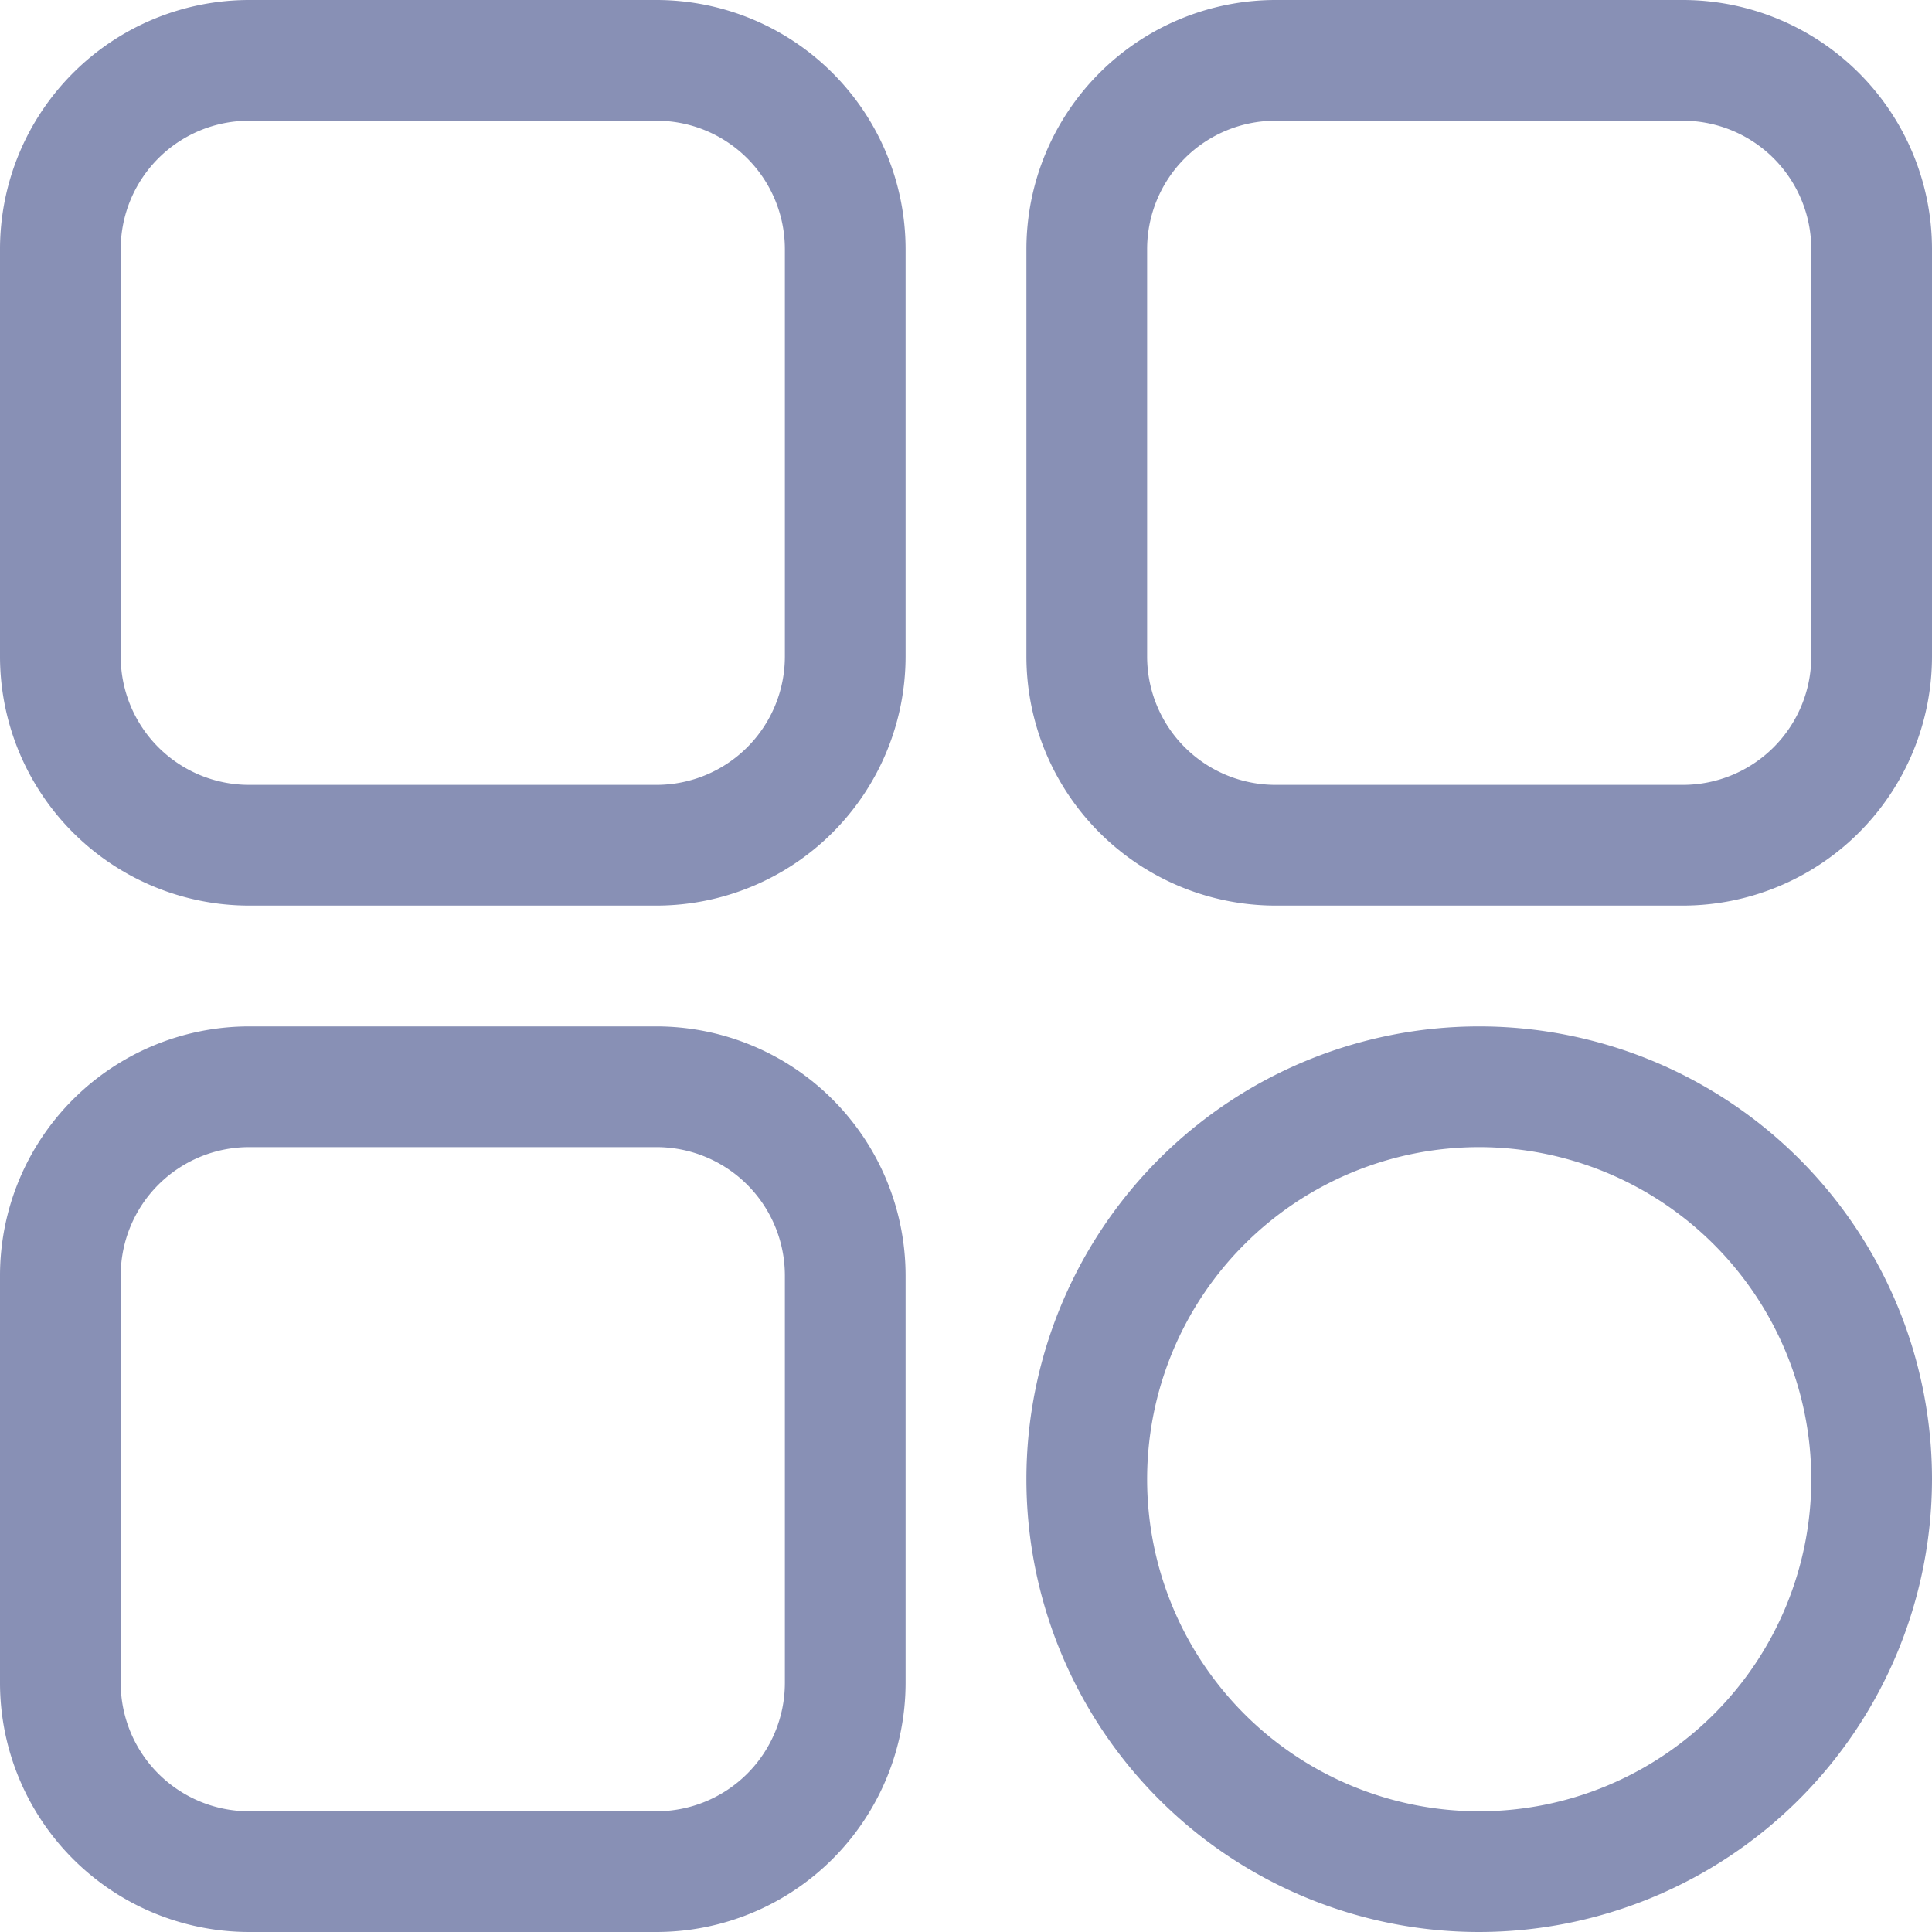
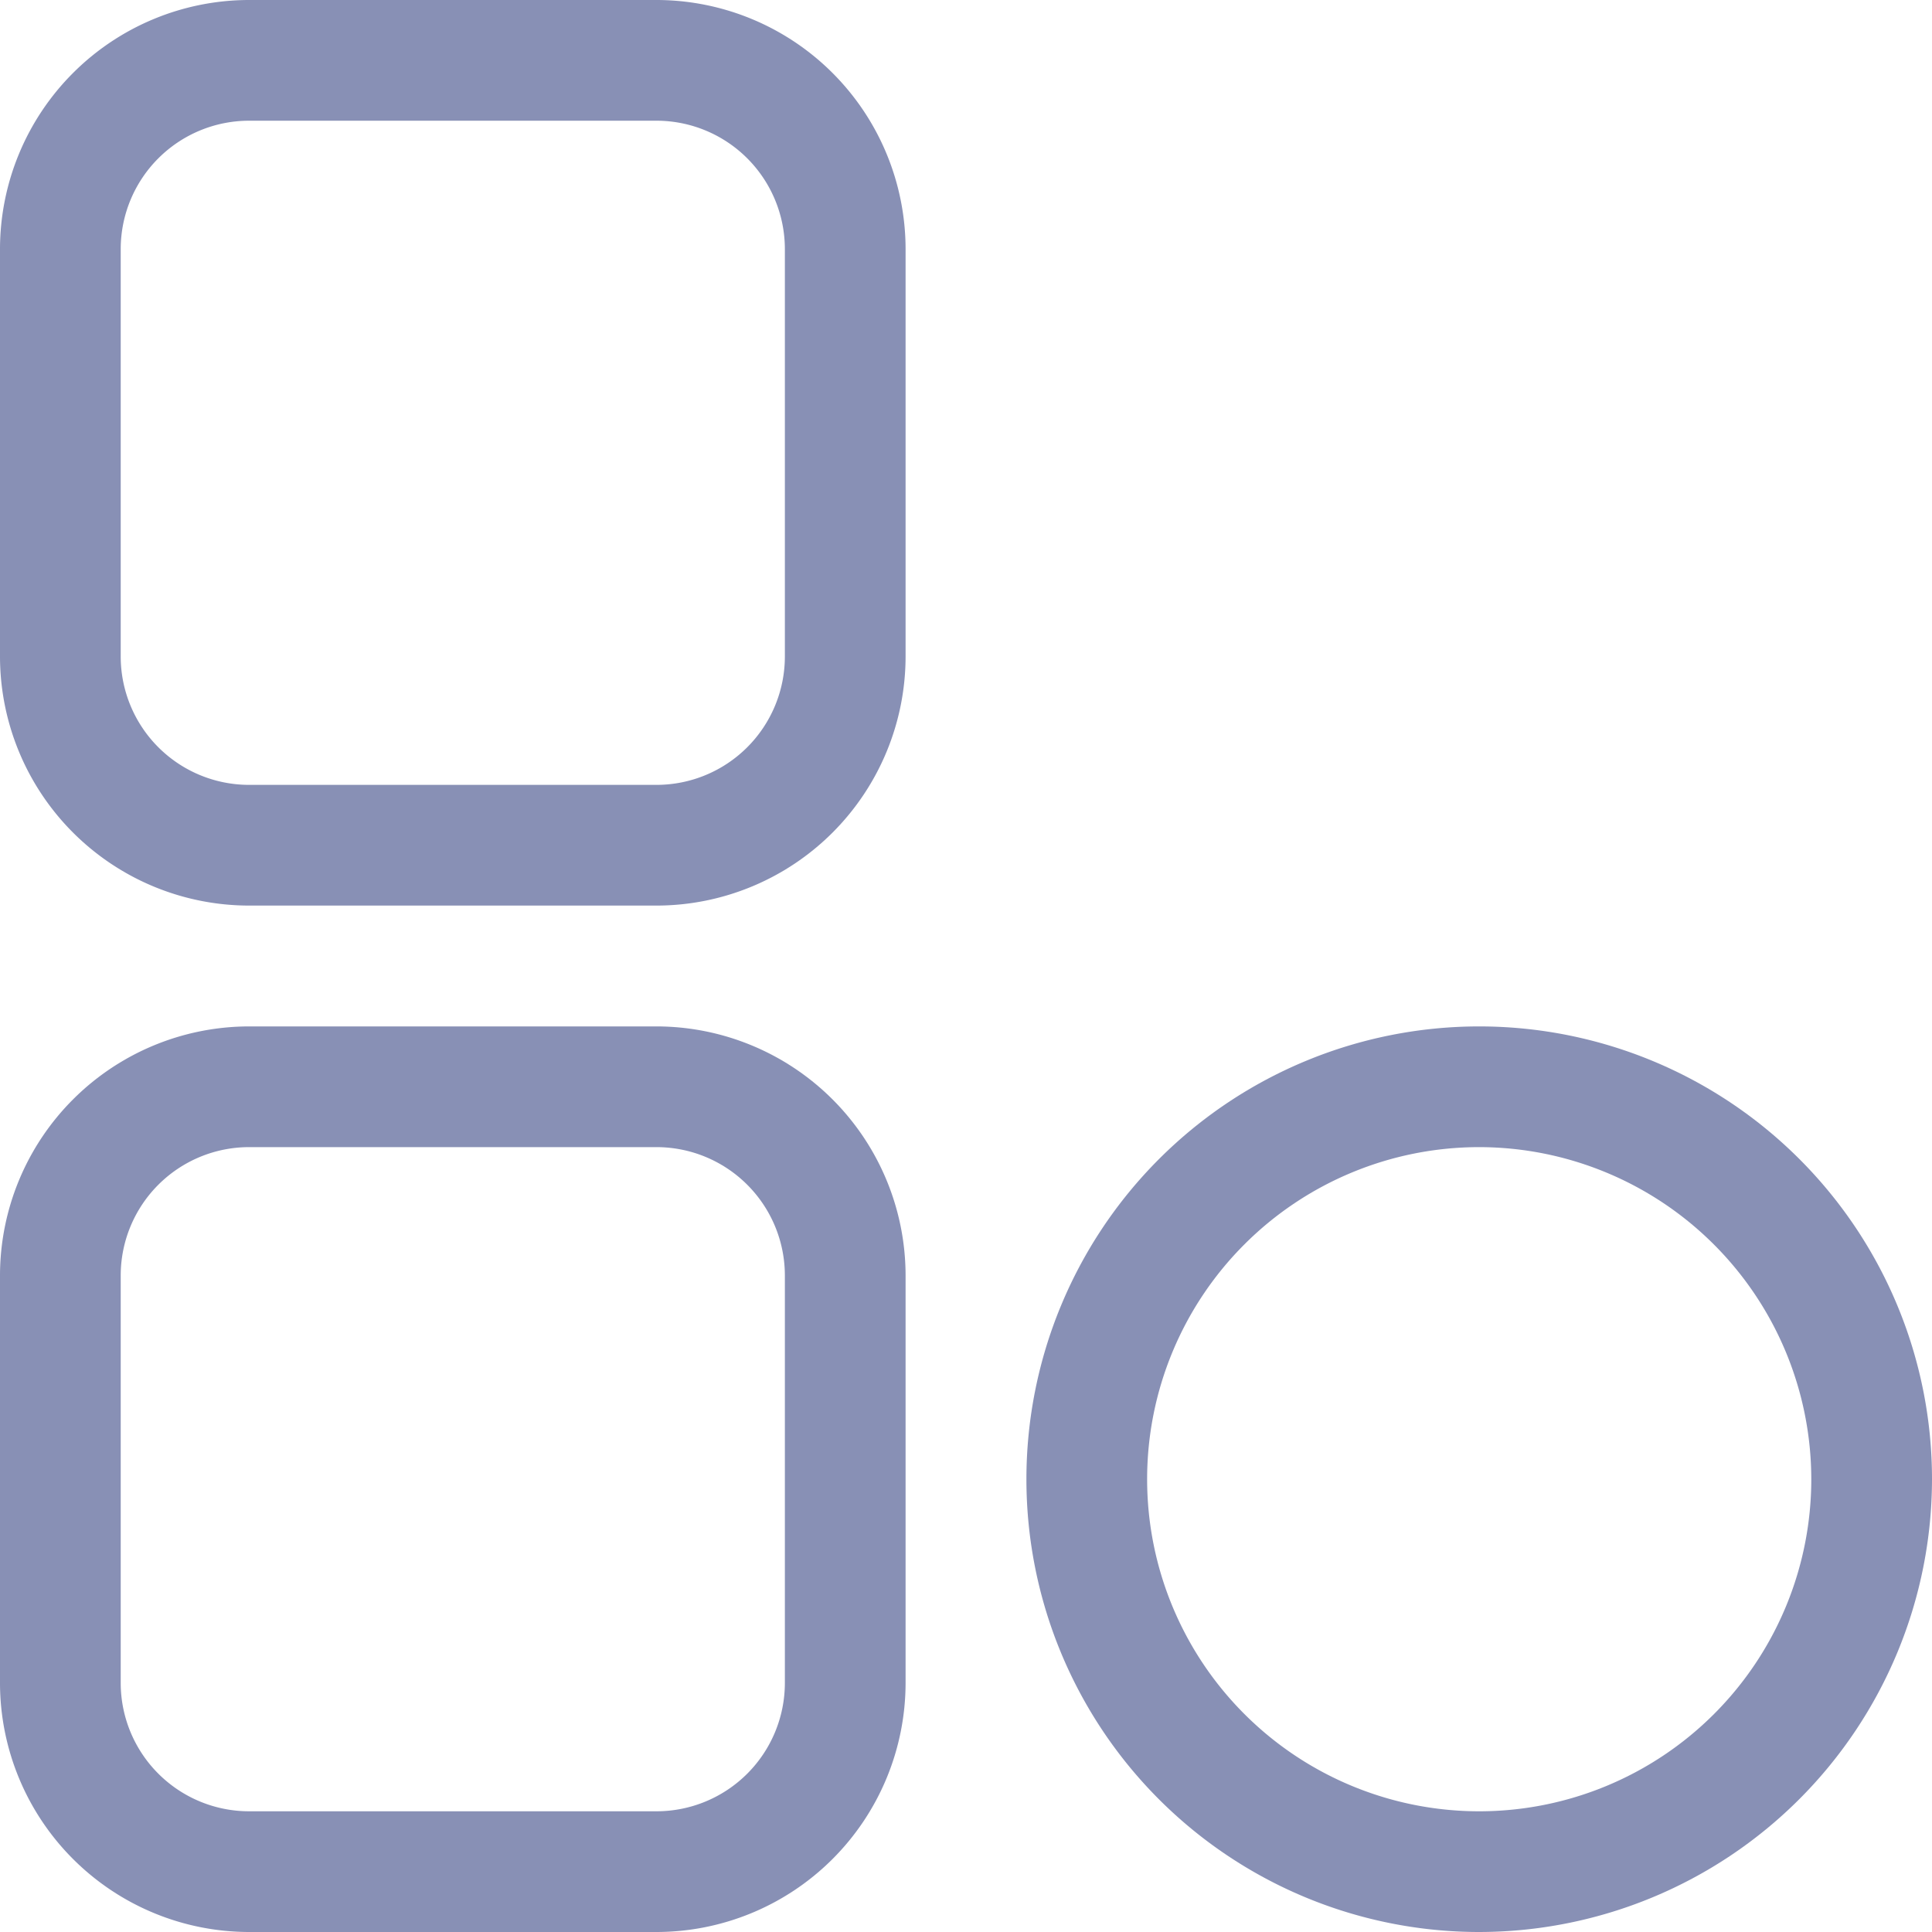
<svg xmlns="http://www.w3.org/2000/svg" id="menu" width="15.237" height="15.237" viewBox="0 0 15.237 15.237">
  <path id="Path_768" data-name="Path 768" d="M5.178,7.142H1.964A1.966,1.966,0,0,1,0,5.178V1.964A1.966,1.966,0,0,1,1.964,0H5.178A1.966,1.966,0,0,1,7.142,1.964V5.178A1.966,1.966,0,0,1,5.178,7.142ZM1.964.952A1.013,1.013,0,0,0,.952,1.964V5.178A1.013,1.013,0,0,0,1.964,6.19H5.178A1.013,1.013,0,0,0,6.19,5.178V1.964A1.013,1.013,0,0,0,5.178.952Z" fill="#8890b5" />
-   <path id="Path_769" data-name="Path 769" d="M277.178,7.142h-3.214A1.966,1.966,0,0,1,272,5.178V1.964A1.966,1.966,0,0,1,273.964,0h3.214a1.966,1.966,0,0,1,1.964,1.964V5.178A1.966,1.966,0,0,1,277.178,7.142ZM273.964.952a1.013,1.013,0,0,0-1.012,1.012V5.178a1.013,1.013,0,0,0,1.012,1.012h3.214a1.013,1.013,0,0,0,1.012-1.012V1.964A1.013,1.013,0,0,0,277.178.952Z" transform="translate(-263.905)" fill="#8890b5" />
  <path id="Path_770" data-name="Path 770" d="M275.571,279.142a3.571,3.571,0,1,1,3.571-3.571A3.575,3.575,0,0,1,275.571,279.142Zm0-6.19a2.619,2.619,0,1,0,2.619,2.619A2.622,2.622,0,0,0,275.571,272.952Z" transform="translate(-263.905 -263.905)" fill="#8890b5" />
  <path id="Path_771" data-name="Path 771" d="M5.178,279.142H1.964A1.966,1.966,0,0,1,0,277.178v-3.214A1.966,1.966,0,0,1,1.964,272H5.178a1.966,1.966,0,0,1,1.964,1.964v3.214A1.966,1.966,0,0,1,5.178,279.142Zm-3.214-6.19a1.013,1.013,0,0,0-1.012,1.012v3.214a1.013,1.013,0,0,0,1.012,1.012H5.178a1.013,1.013,0,0,0,1.012-1.012v-3.214a1.013,1.013,0,0,0-1.012-1.012Z" transform="translate(0 -263.905)" fill="#8890b5" />
</svg>